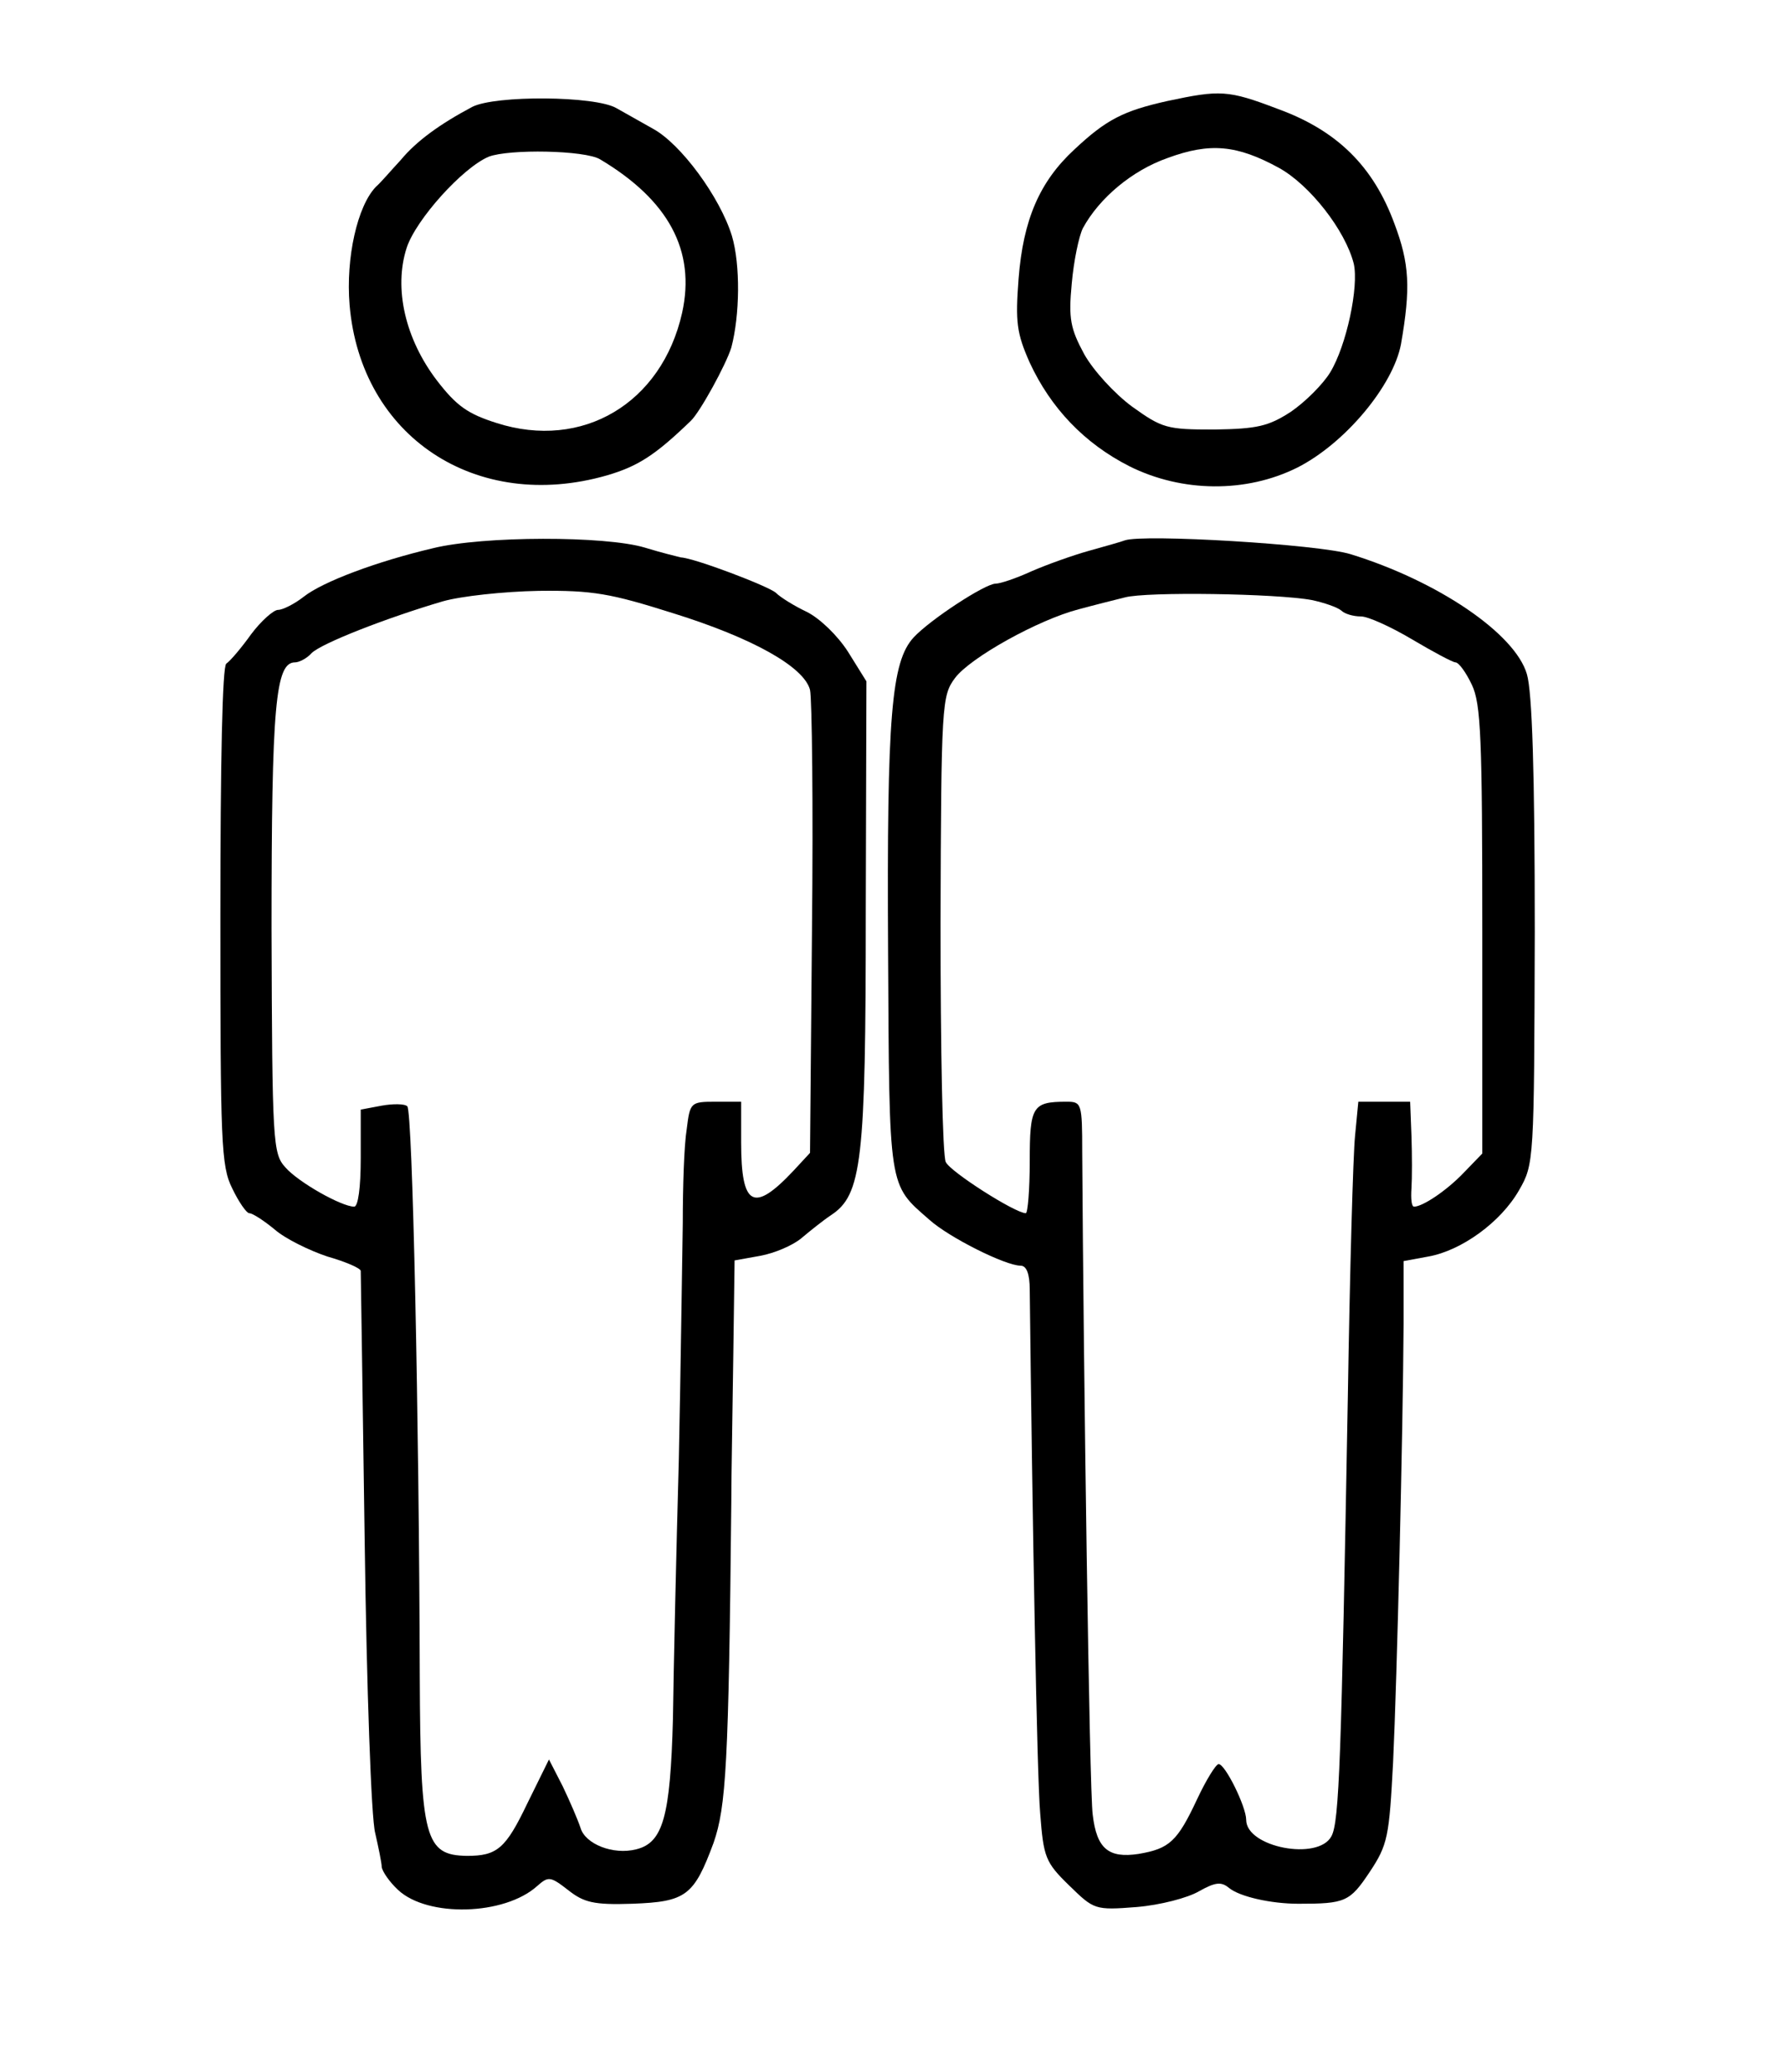
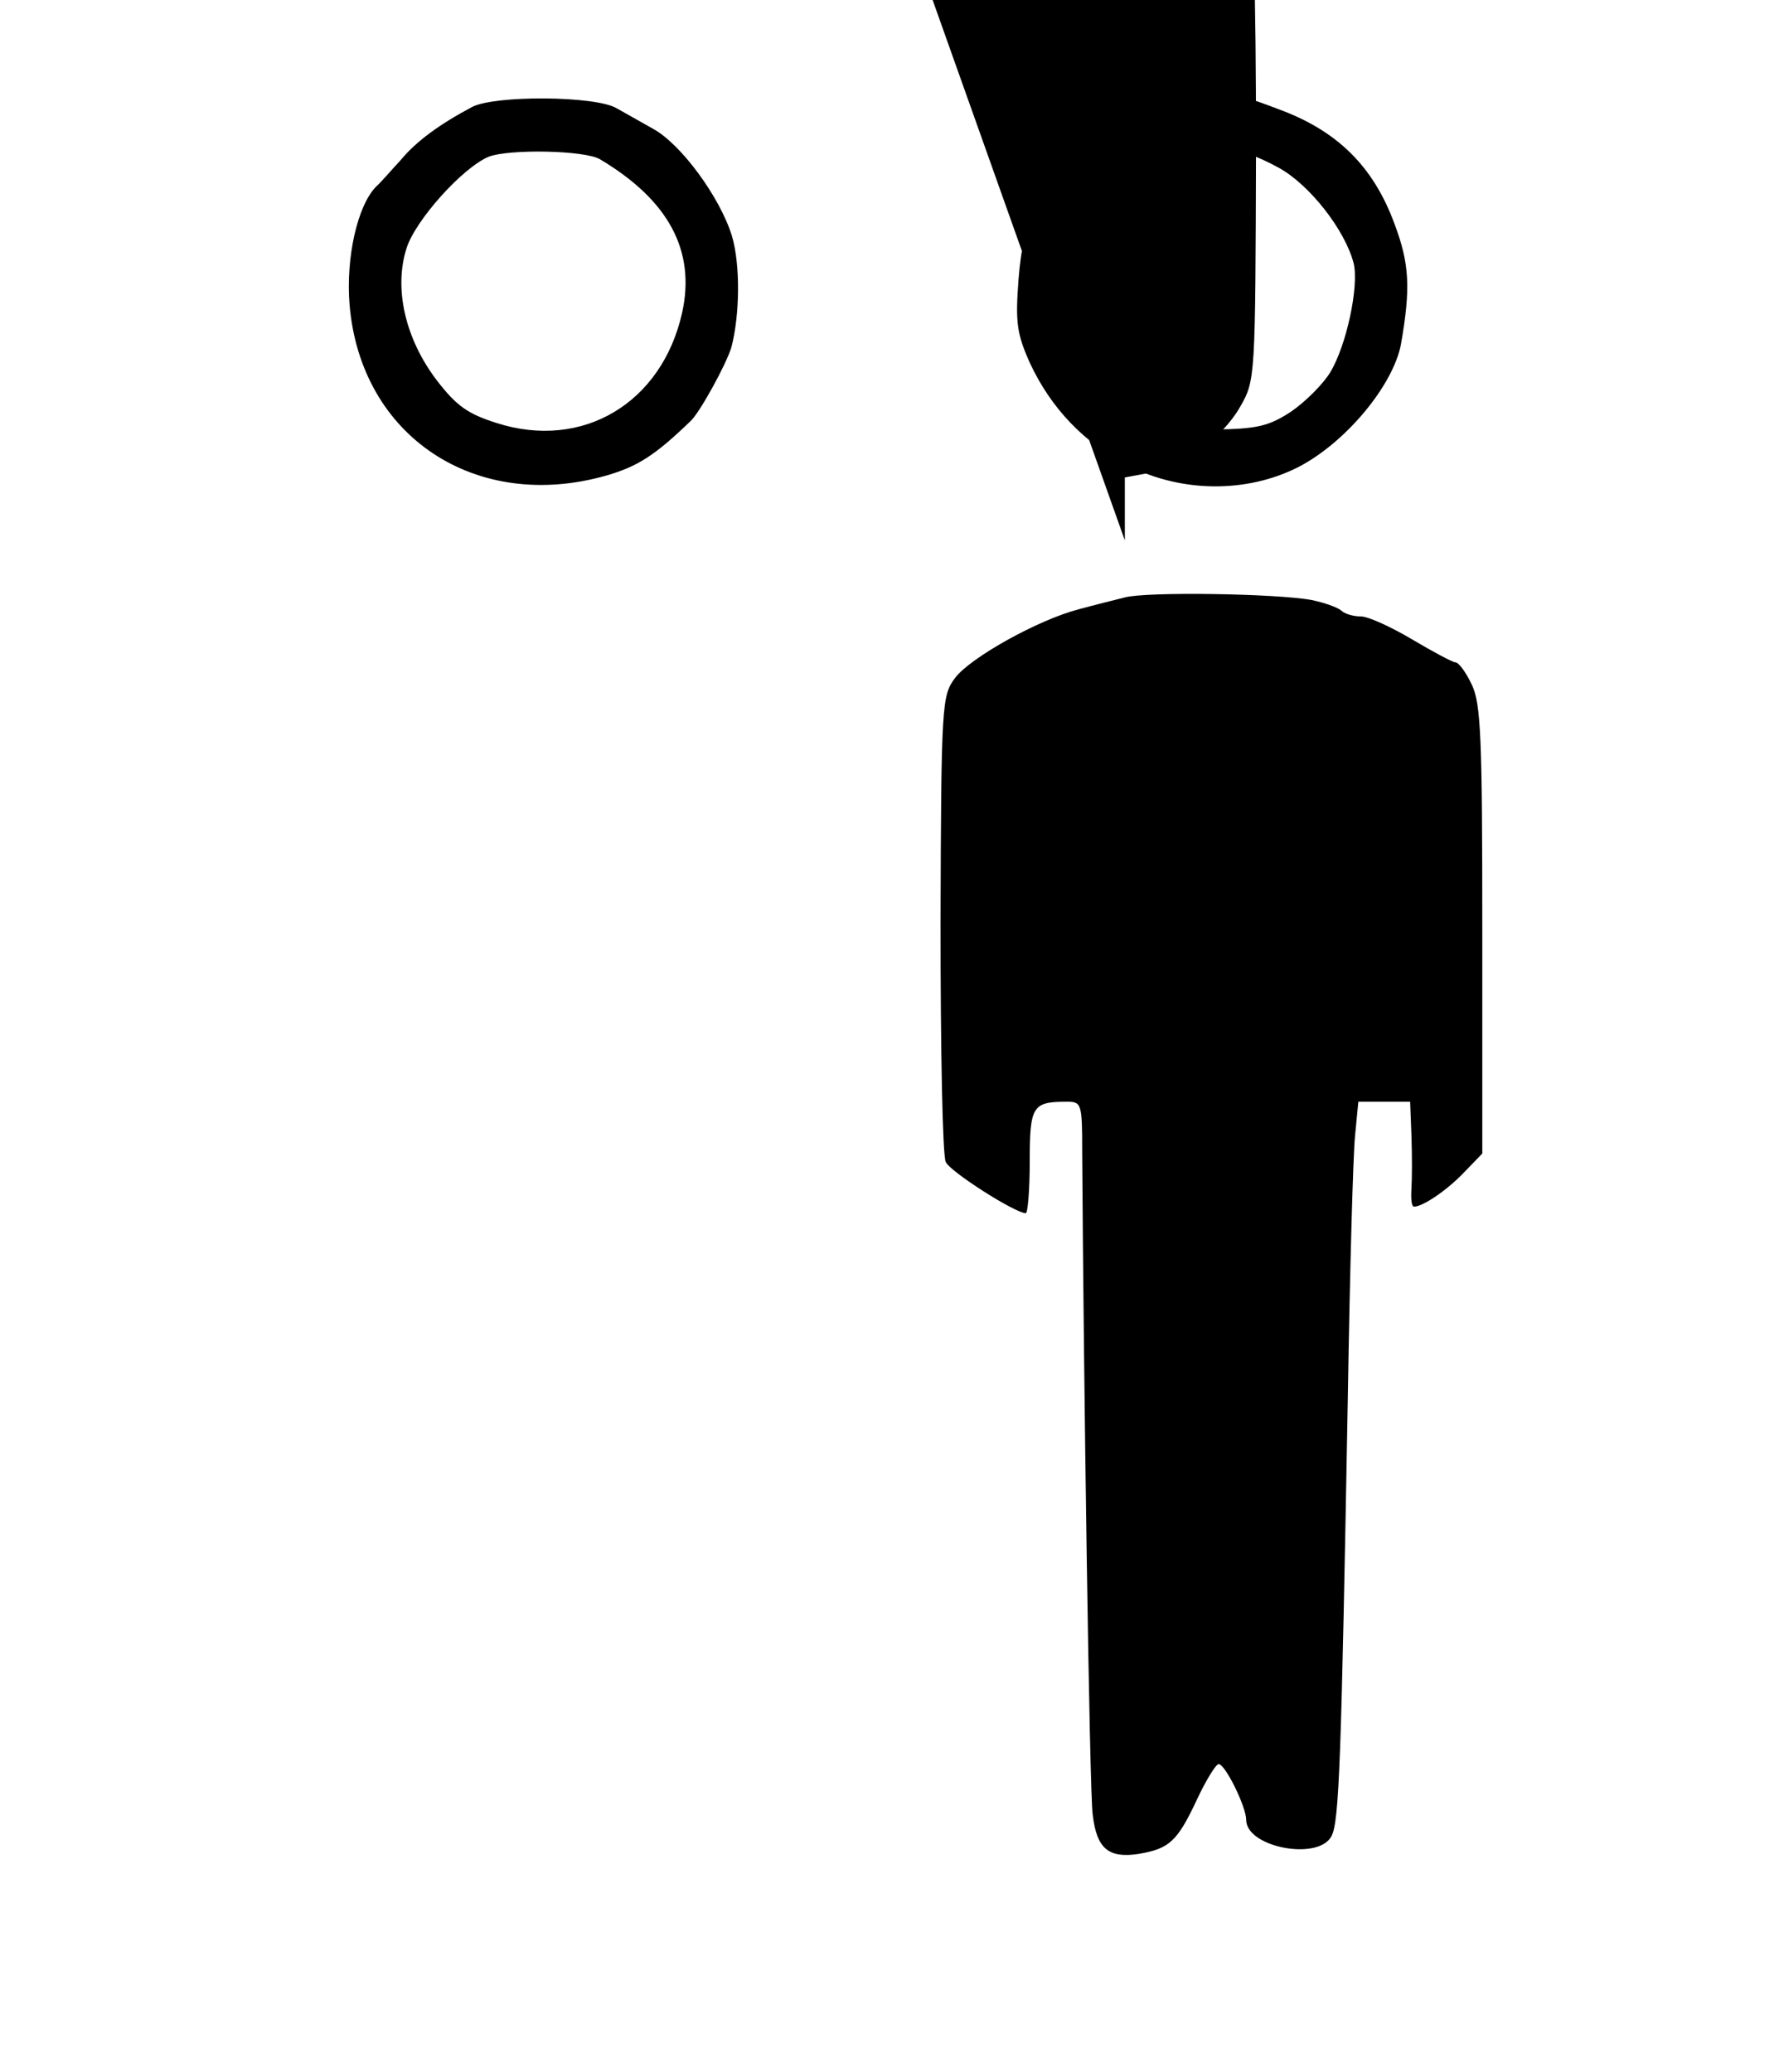
<svg xmlns="http://www.w3.org/2000/svg" version="1.0" width="272pt" height="316pt" viewBox="0 0 272 316" preserveAspectRatio="xMidYMid meet">
  <g transform="translate(0,316) scale(0.1,-0.1)" fill="#000000" stroke="none">
    <path d="M1780 3006 c-67 -15 -93 -28 -142 -74 -53 -49 -78 -107 -85 -197 -5 -66 -3 -83 17 -128 32 -69 83 -123 152 -158 80 -40 178 -41 256 -2 73 37 146 125 158 188 15 86 13 123 -10 184 -32 87 -87 142 -178 175 -76 29 -88 29 -168 12z m170 -102 c47 -26 101 -95 114 -146 8 -35 -11 -125 -36 -166 -11 -18 -38 -45 -60 -60 -34 -22 -51 -26 -117 -27 -72 0 -79 2 -125 35 -27 20 -59 55 -73 80 -21 39 -24 54 -19 107 3 35 11 73 17 85 25 46 75 88 129 107 65 24 106 20 170 -15z" />
    <path d="M720 2997 c-49 -26 -85 -52 -109 -81 -14 -15 -30 -34 -38 -41 -28 -29 -46 -108 -40 -180 17 -201 193 -317 392 -260 48 14 74 31 128 83 14 13 54 86 62 112 13 49 14 126 1 170 -18 59 -78 141 -121 164 -16 9 -41 23 -55 31 -32 19 -185 20 -220 2z m195 -80 c104 -62 146 -139 125 -234 -31 -138 -152 -210 -283 -168 -44 14 -61 26 -91 65 -48 63 -66 140 -46 202 14 43 85 122 125 139 31 12 147 10 170 -4z" />
-     <path d="M660 2324 c-85 -20 -168 -51 -197 -74 -14 -11 -32 -20 -39 -20 -7 0 -26 -17 -41 -37 -15 -21 -32 -41 -38 -45 -6 -4 -9 -150 -9 -385 0 -345 1 -381 18 -415 10 -21 22 -38 26 -38 5 0 22 -11 39 -25 16 -14 53 -32 80 -41 28 -8 51 -18 51 -22 0 -4 3 -189 6 -412 3 -223 10 -423 16 -445 5 -22 10 -46 10 -52 1 -7 12 -23 25 -35 45 -42 162 -39 212 6 17 15 20 15 47 -6 24 -19 39 -23 98 -21 82 3 94 12 124 93 19 55 23 119 27 520 0 41 2 141 3 222 l2 146 39 7 c22 4 50 16 63 27 13 11 33 27 45 35 47 31 53 81 53 461 l1 353 -28 45 c-16 25 -43 51 -63 61 -19 9 -40 22 -47 29 -11 10 -124 53 -145 54 -4 1 -29 7 -55 15 -60 18 -246 18 -323 -1z m366 -99 c122 -38 200 -82 209 -117 3 -13 5 -177 3 -365 l-3 -341 -25 -27 c-61 -65 -80 -55 -80 43 l0 62 -39 0 c-38 0 -39 -1 -44 -42 -4 -24 -6 -88 -6 -143 -1 -55 -3 -217 -6 -360 -4 -143 -8 -321 -9 -396 -4 -149 -15 -189 -56 -199 -35 -9 -78 8 -85 33 -4 12 -16 40 -27 63 l-21 41 -33 -67 c-33 -69 -46 -80 -92 -80 -64 1 -71 26 -72 273 -1 395 -11 862 -19 870 -4 4 -22 4 -39 1 l-32 -6 0 -74 c0 -45 -4 -74 -10 -74 -19 0 -85 37 -105 60 -19 21 -20 37 -21 364 0 342 6 406 36 406 6 0 18 6 25 14 15 15 115 54 200 79 28 8 93 15 146 16 83 1 110 -4 205 -34z" />
-     <path d="M1715 2336 c-5 -2 -30 -9 -55 -16 -25 -7 -64 -21 -87 -31 -24 -11 -48 -19 -55 -19 -16 0 -100 -55 -125 -82 -34 -37 -41 -119 -39 -478 2 -366 0 -355 63 -410 30 -27 116 -70 139 -70 9 0 14 -12 14 -37 4 -349 11 -744 16 -799 5 -66 8 -74 44 -109 38 -37 39 -38 103 -33 36 3 78 14 95 24 25 14 34 15 46 5 16 -13 63 -24 106 -24 71 0 78 3 108 48 28 42 30 54 36 168 6 127 15 502 16 668 l0 96 38 7 c50 9 110 52 138 101 23 40 23 44 24 394 0 245 -4 366 -12 393 -18 62 -136 142 -269 183 -49 15 -316 31 -344 21z m285 -91 c19 -4 39 -11 45 -16 5 -5 18 -9 30 -9 11 0 46 -16 78 -35 32 -19 62 -35 66 -35 5 0 16 -15 25 -34 14 -29 16 -82 16 -375 l0 -340 -29 -30 c-26 -27 -62 -51 -75 -51 -4 0 -5 12 -4 28 1 15 1 51 0 80 l-2 52 -39 0 -40 0 -5 -52 c-3 -29 -8 -208 -11 -398 -10 -553 -13 -648 -25 -670 -20 -38 -130 -17 -130 25 0 20 -32 85 -42 85 -4 0 -19 -24 -33 -54 -30 -64 -42 -75 -89 -83 -46 -7 -64 8 -70 60 -5 34 -14 679 -16 1010 0 75 -1 77 -24 77 -52 0 -56 -7 -56 -91 0 -43 -3 -79 -6 -79 -16 0 -115 63 -122 78 -5 9 -8 173 -8 364 1 335 2 347 22 374 23 31 127 89 189 105 22 6 54 14 70 18 33 9 231 6 285 -4z" />
+     <path d="M1715 2336 l0 96 38 7 c50 9 110 52 138 101 23 40 23 44 24 394 0 245 -4 366 -12 393 -18 62 -136 142 -269 183 -49 15 -316 31 -344 21z m285 -91 c19 -4 39 -11 45 -16 5 -5 18 -9 30 -9 11 0 46 -16 78 -35 32 -19 62 -35 66 -35 5 0 16 -15 25 -34 14 -29 16 -82 16 -375 l0 -340 -29 -30 c-26 -27 -62 -51 -75 -51 -4 0 -5 12 -4 28 1 15 1 51 0 80 l-2 52 -39 0 -40 0 -5 -52 c-3 -29 -8 -208 -11 -398 -10 -553 -13 -648 -25 -670 -20 -38 -130 -17 -130 25 0 20 -32 85 -42 85 -4 0 -19 -24 -33 -54 -30 -64 -42 -75 -89 -83 -46 -7 -64 8 -70 60 -5 34 -14 679 -16 1010 0 75 -1 77 -24 77 -52 0 -56 -7 -56 -91 0 -43 -3 -79 -6 -79 -16 0 -115 63 -122 78 -5 9 -8 173 -8 364 1 335 2 347 22 374 23 31 127 89 189 105 22 6 54 14 70 18 33 9 231 6 285 -4z" />
  </g>
</svg>